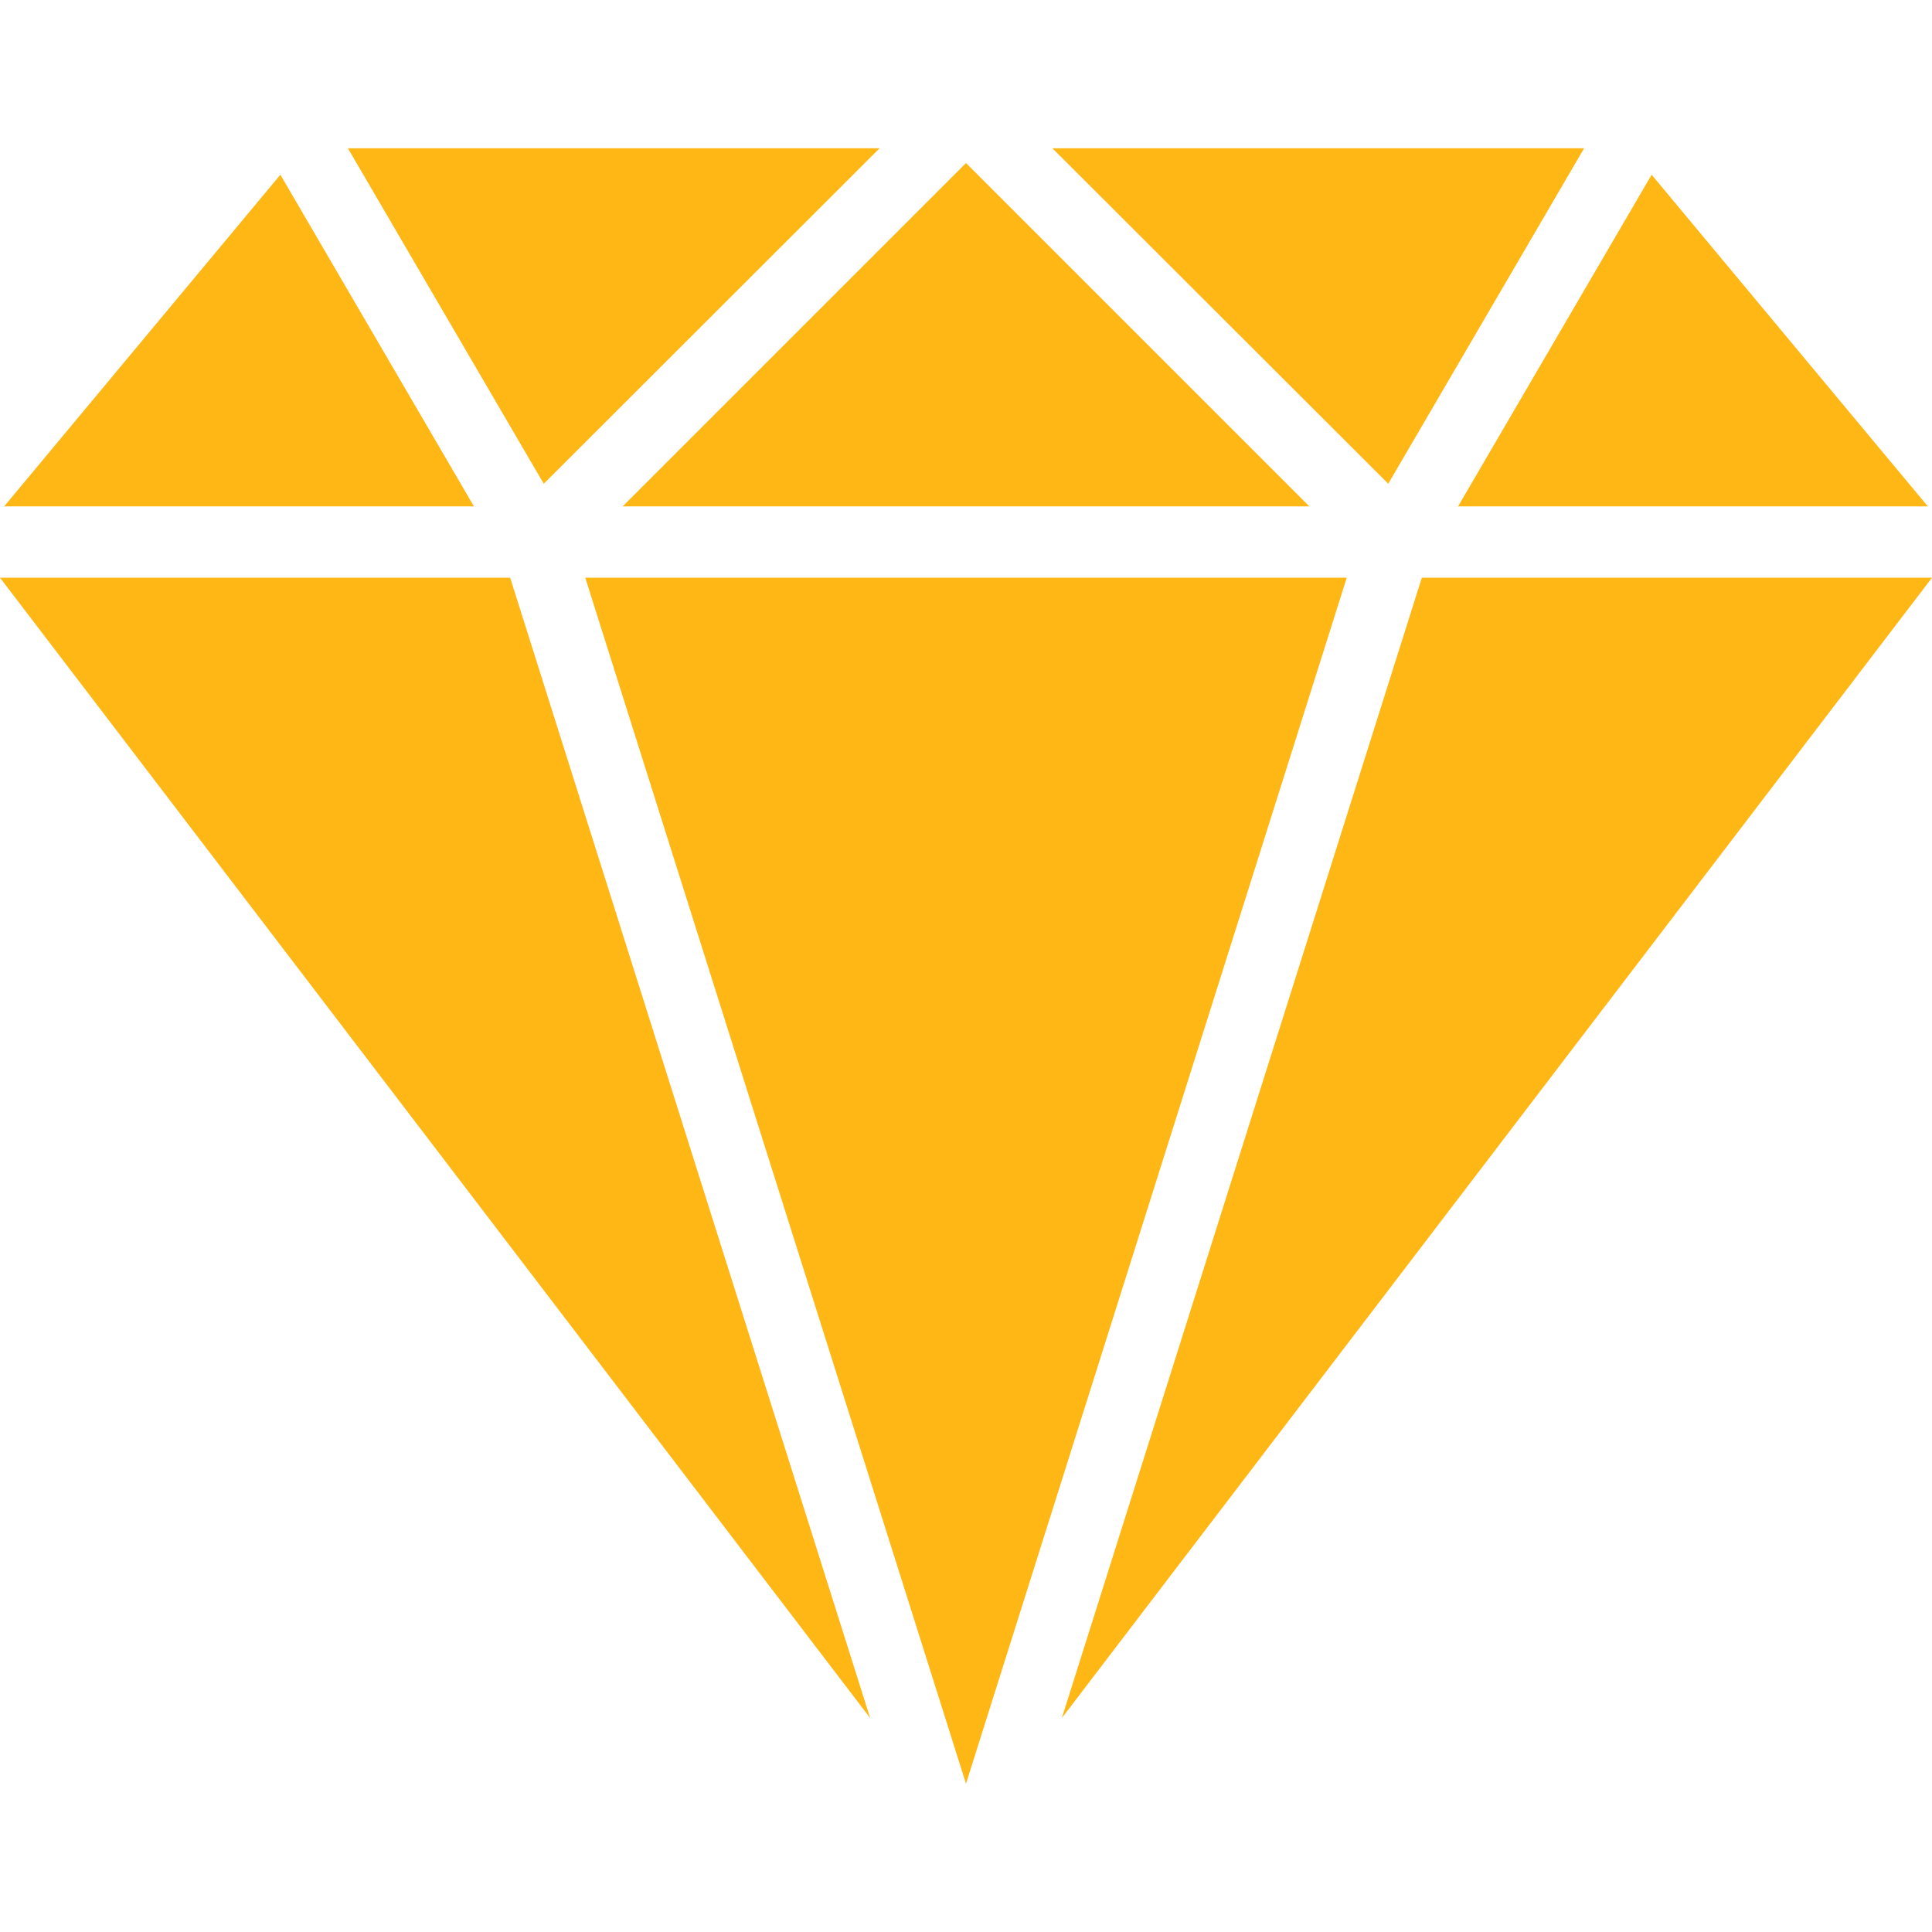
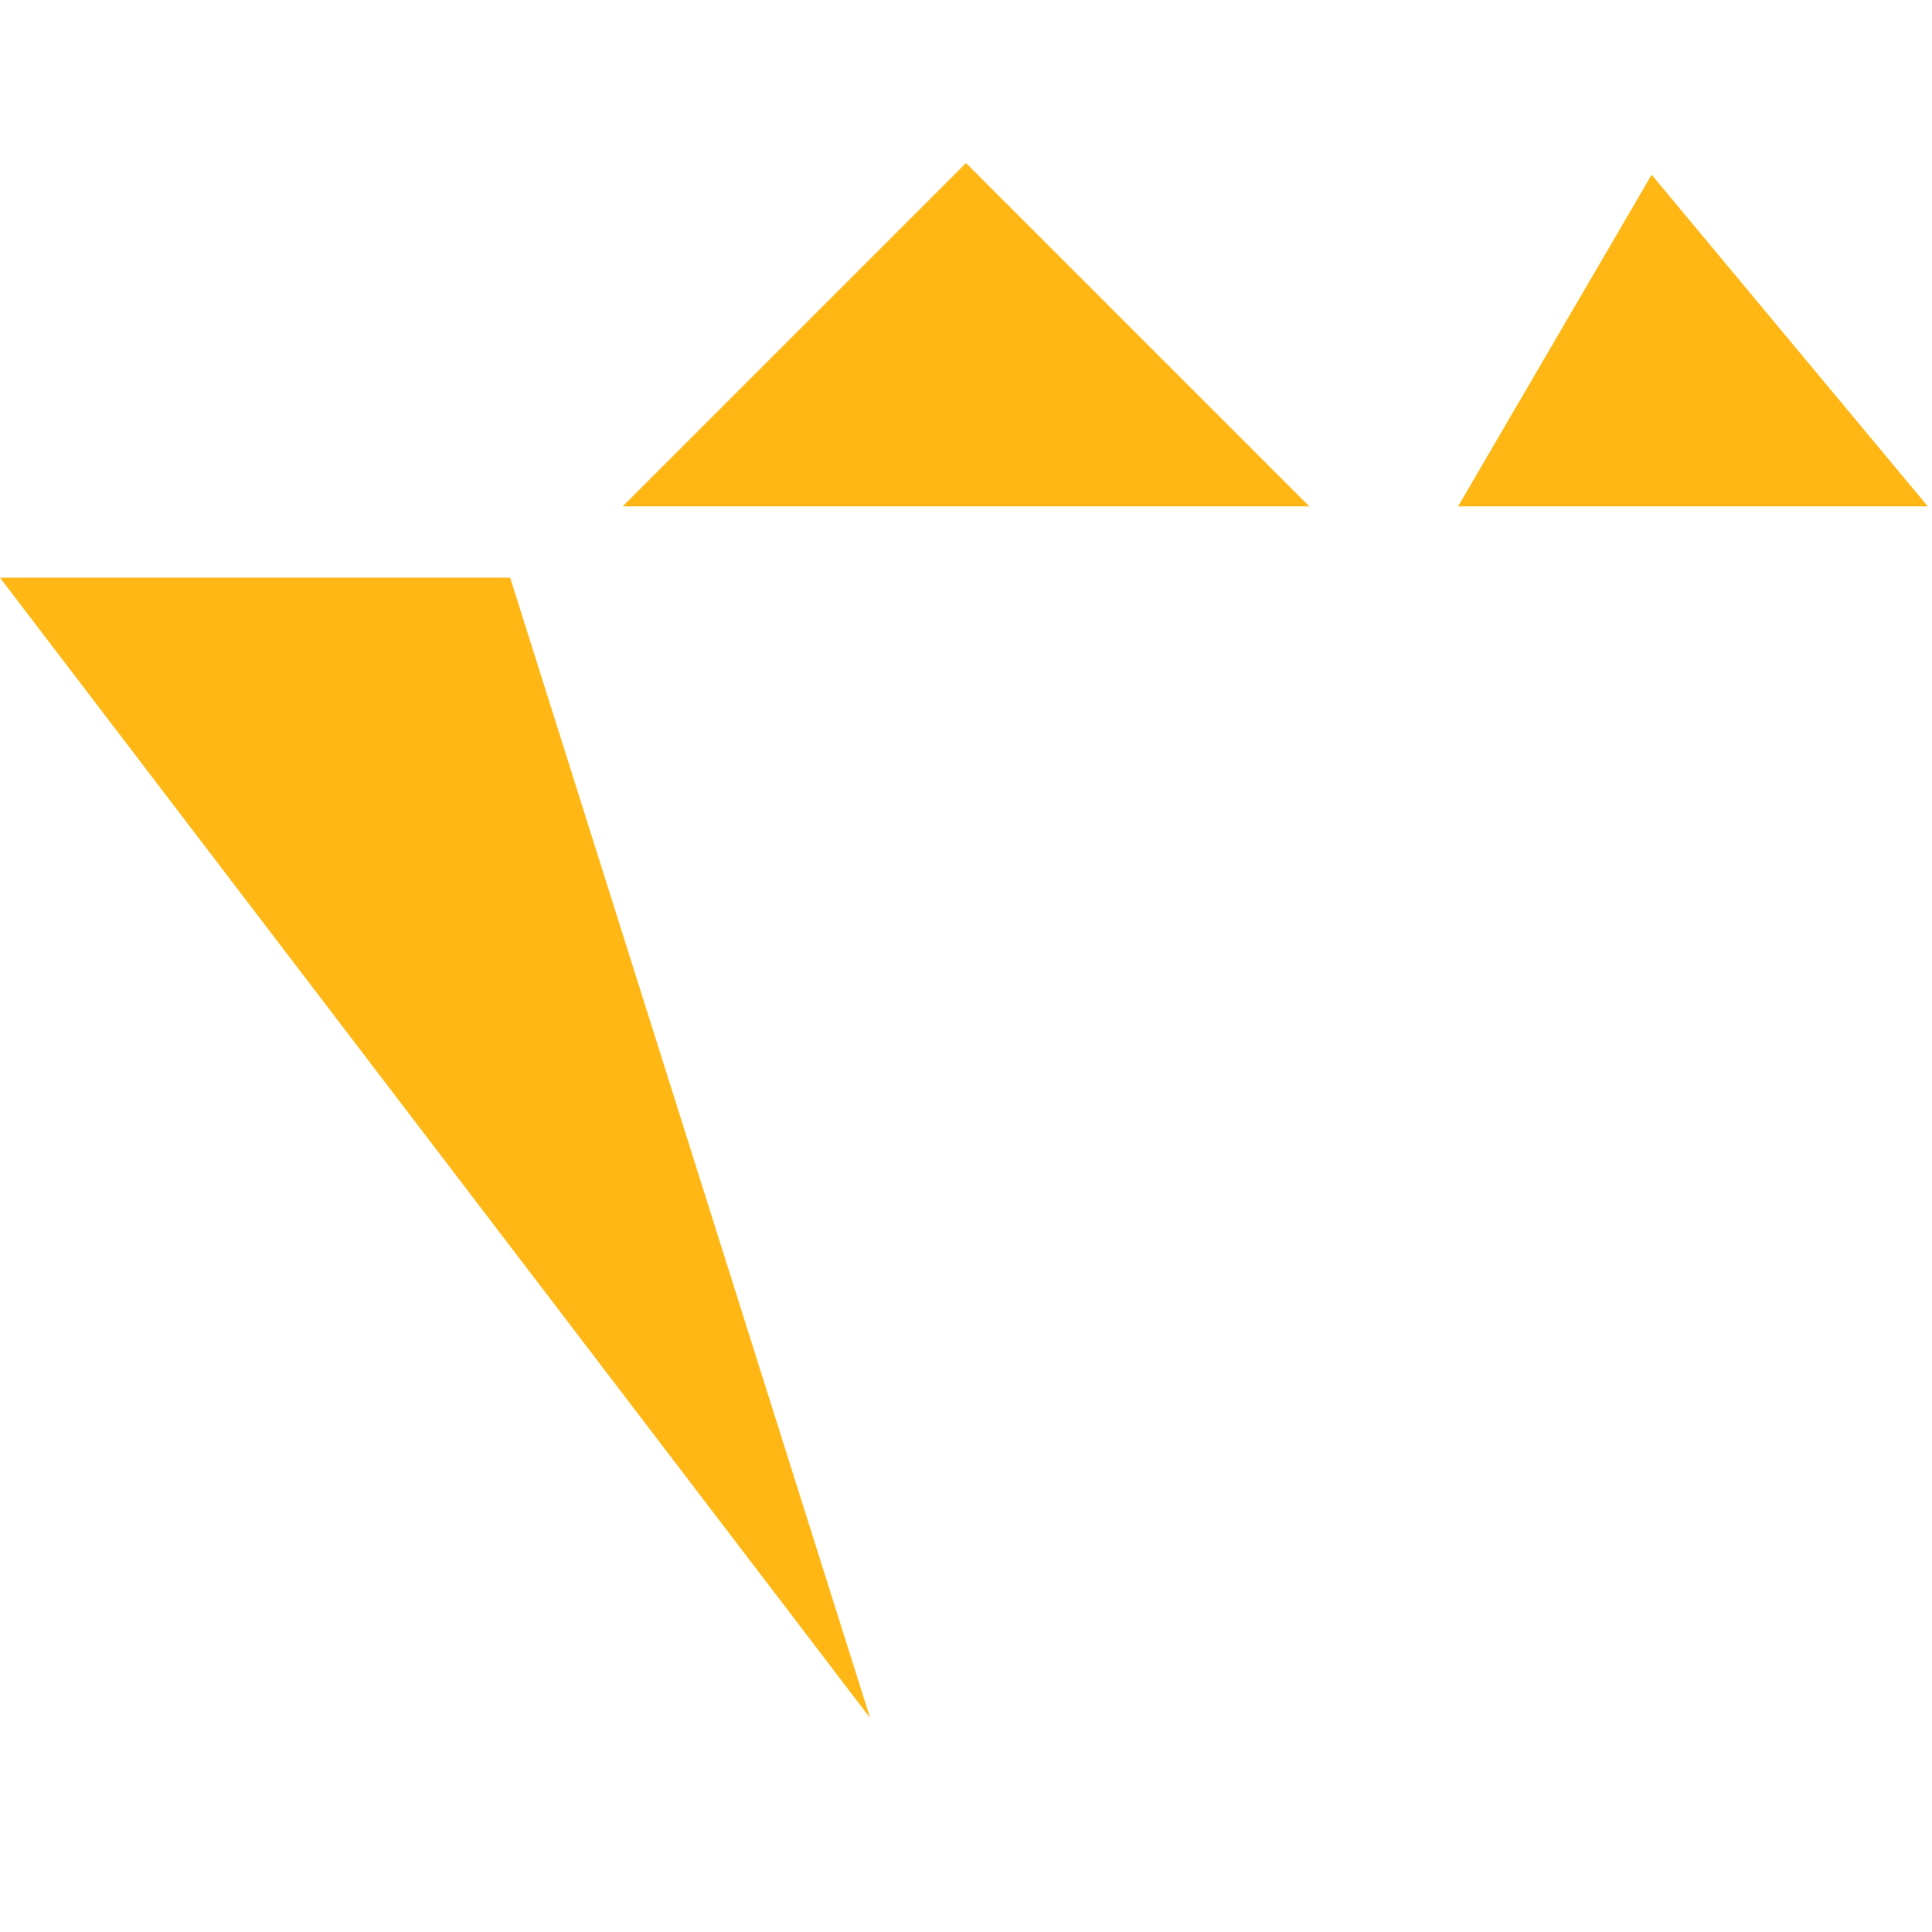
<svg xmlns="http://www.w3.org/2000/svg" version="1.1" id="Capa_1" x="0px" y="0px" viewBox="0 0 512 512" style="enable-background:new 0 0 512 512;" xml:space="preserve">
  <style type="text/css">
	.st0{fill:#FFB715;}
</style>
  <g>
    <g>
-       <polygon class="st0" points="376.8,153.1 281.4,455.3 512,153.1   " />
-     </g>
+       </g>
  </g>
  <g>
    <g>
-       <polygon class="st0" points="74.3,46.3 1.1,134.2 125.6,134.2   " />
-     </g>
+       </g>
  </g>
  <g>
    <g>
      <polygon class="st0" points="437.7,46.3 386.4,134.2 510.9,134.2   " />
    </g>
  </g>
  <g>
    <g>
      <polygon class="st0" points="135.2,153.1 0,153.1 230.6,455.3   " />
    </g>
  </g>
  <g>
    <g>
-       <polygon class="st0" points="278.9,39.3 367.9,128.2 419.8,39.3   " />
-     </g>
+       </g>
  </g>
  <g>
    <g>
-       <polygon class="st0" points="92.2,39.3 144.1,128.2 233.1,39.3   " />
-     </g>
+       </g>
  </g>
  <g>
    <g>
-       <polygon class="st0" points="155.1,153.1 256,472.7 356.9,153.1   " />
-     </g>
+       </g>
  </g>
  <g>
    <g>
      <polygon class="st0" points="256,43.2 165,134.2 347,134.2   " />
    </g>
  </g>
</svg>